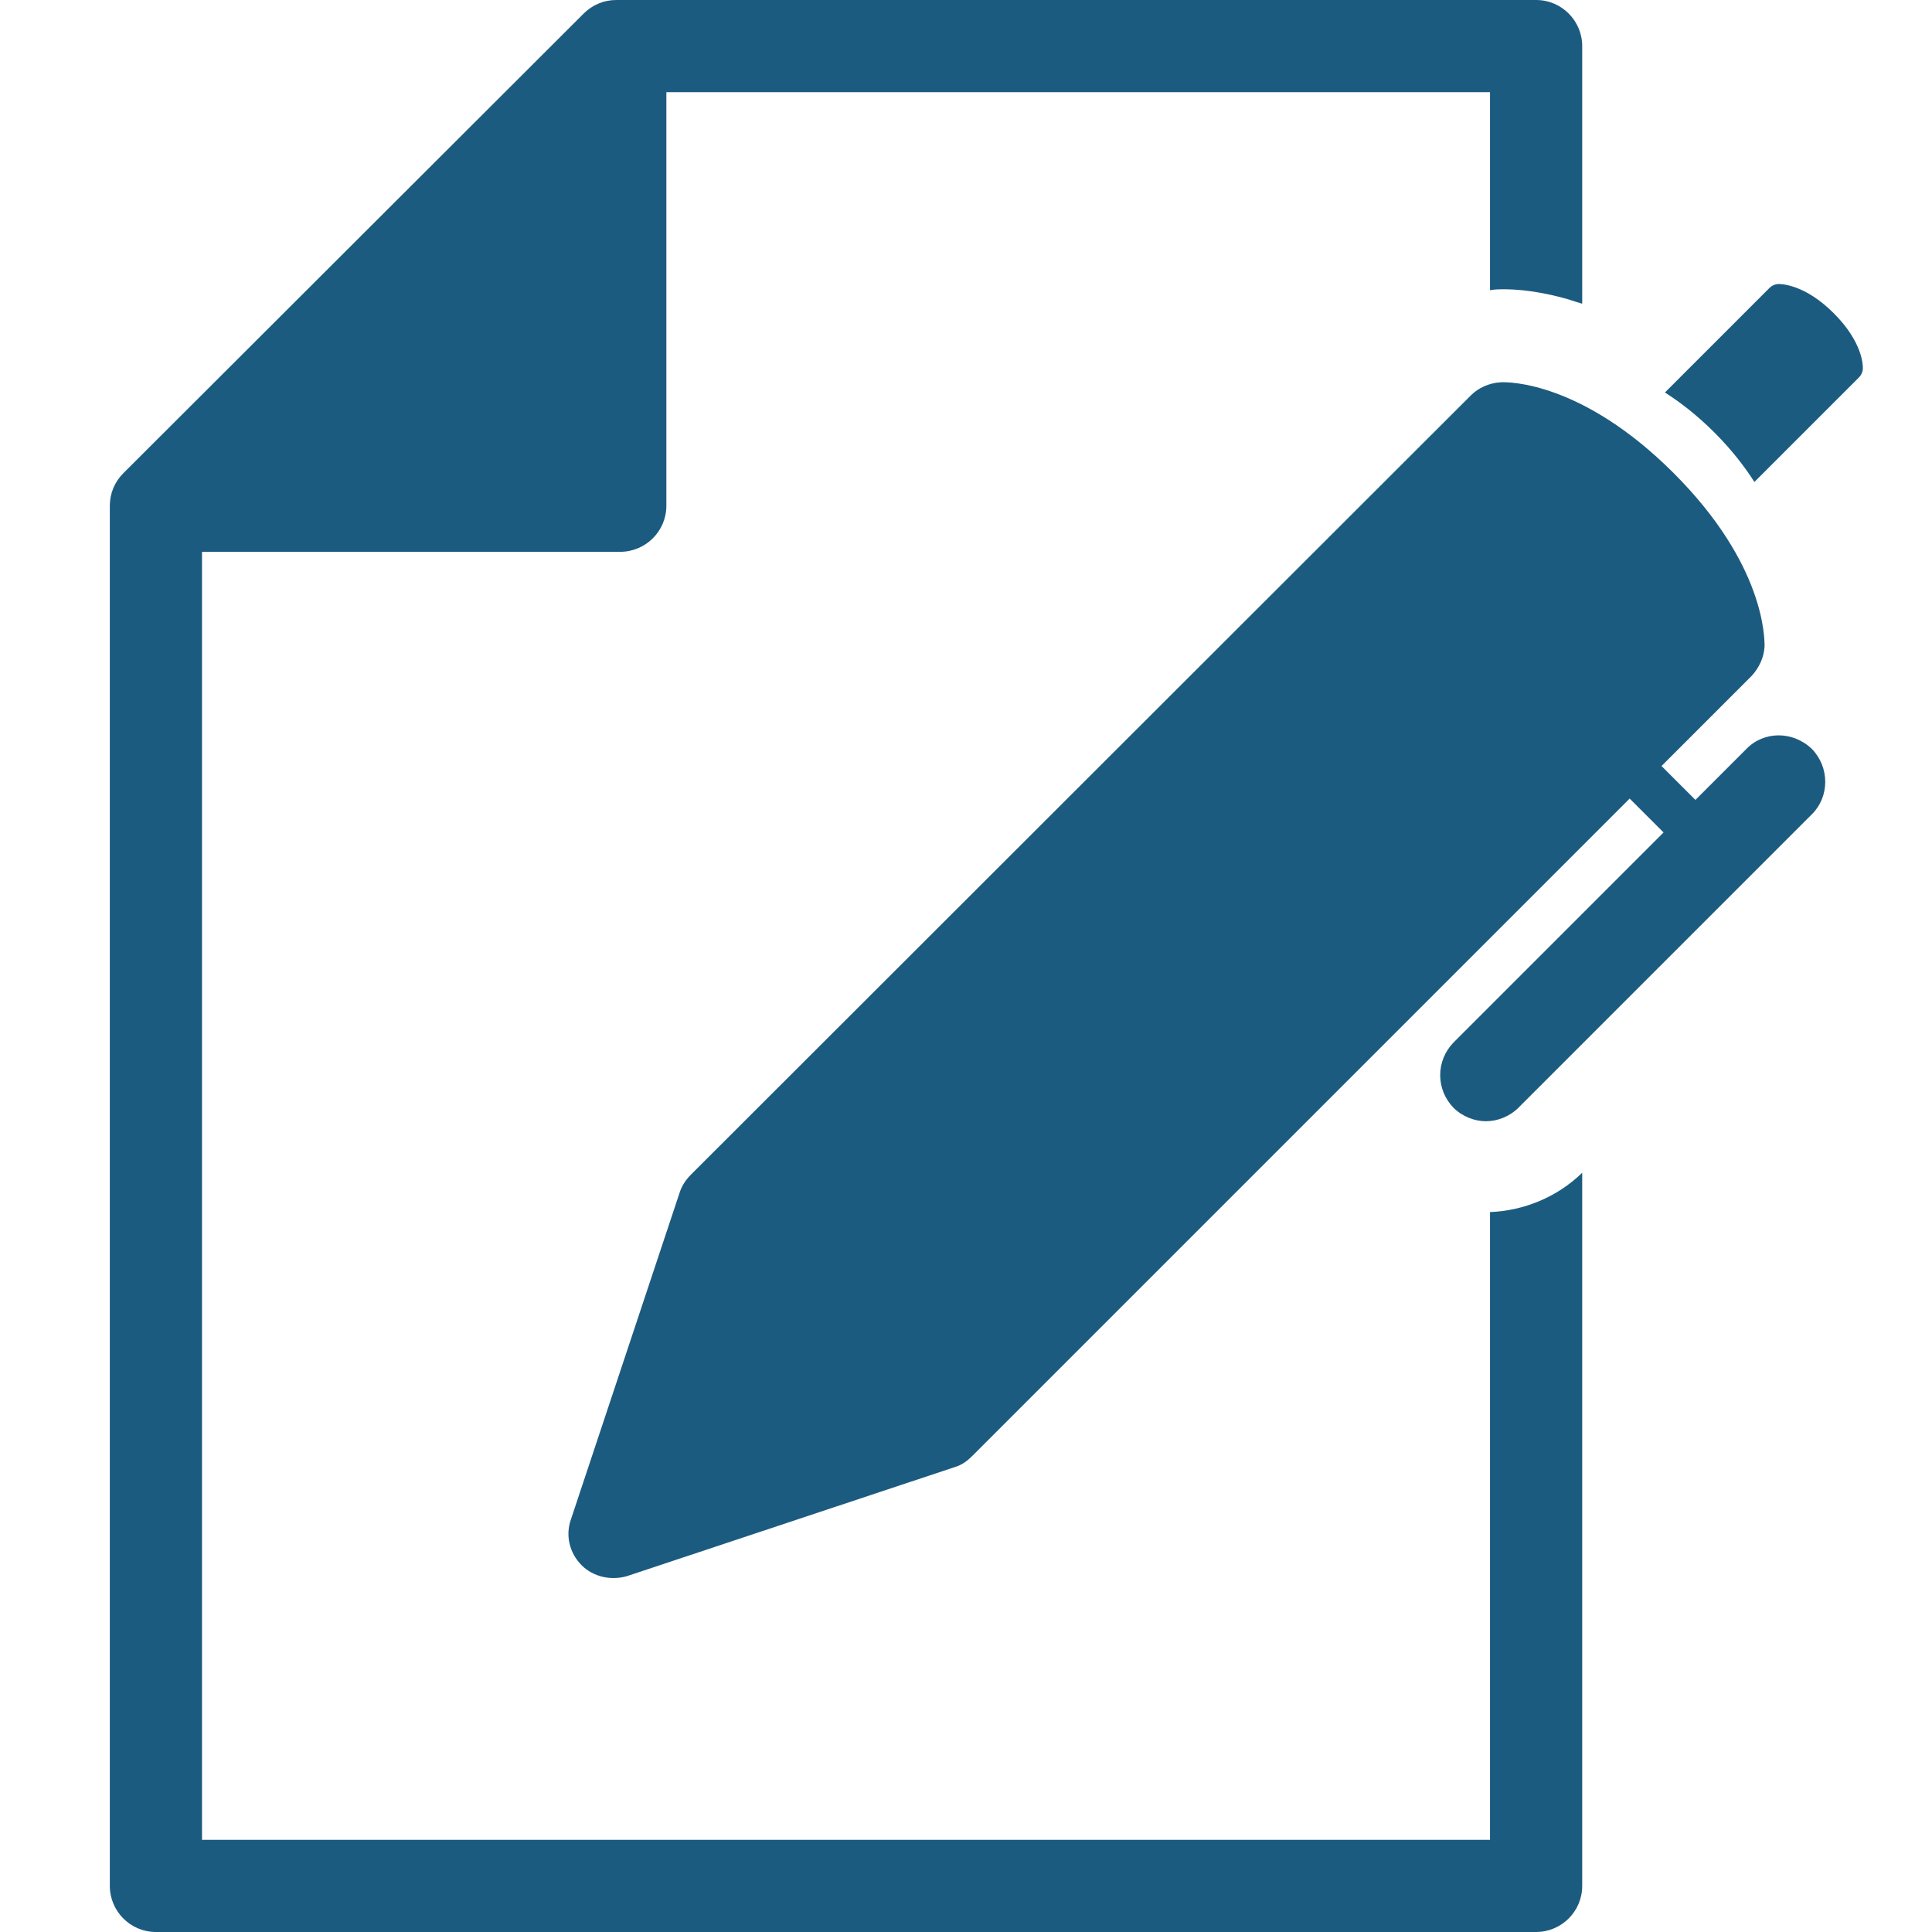
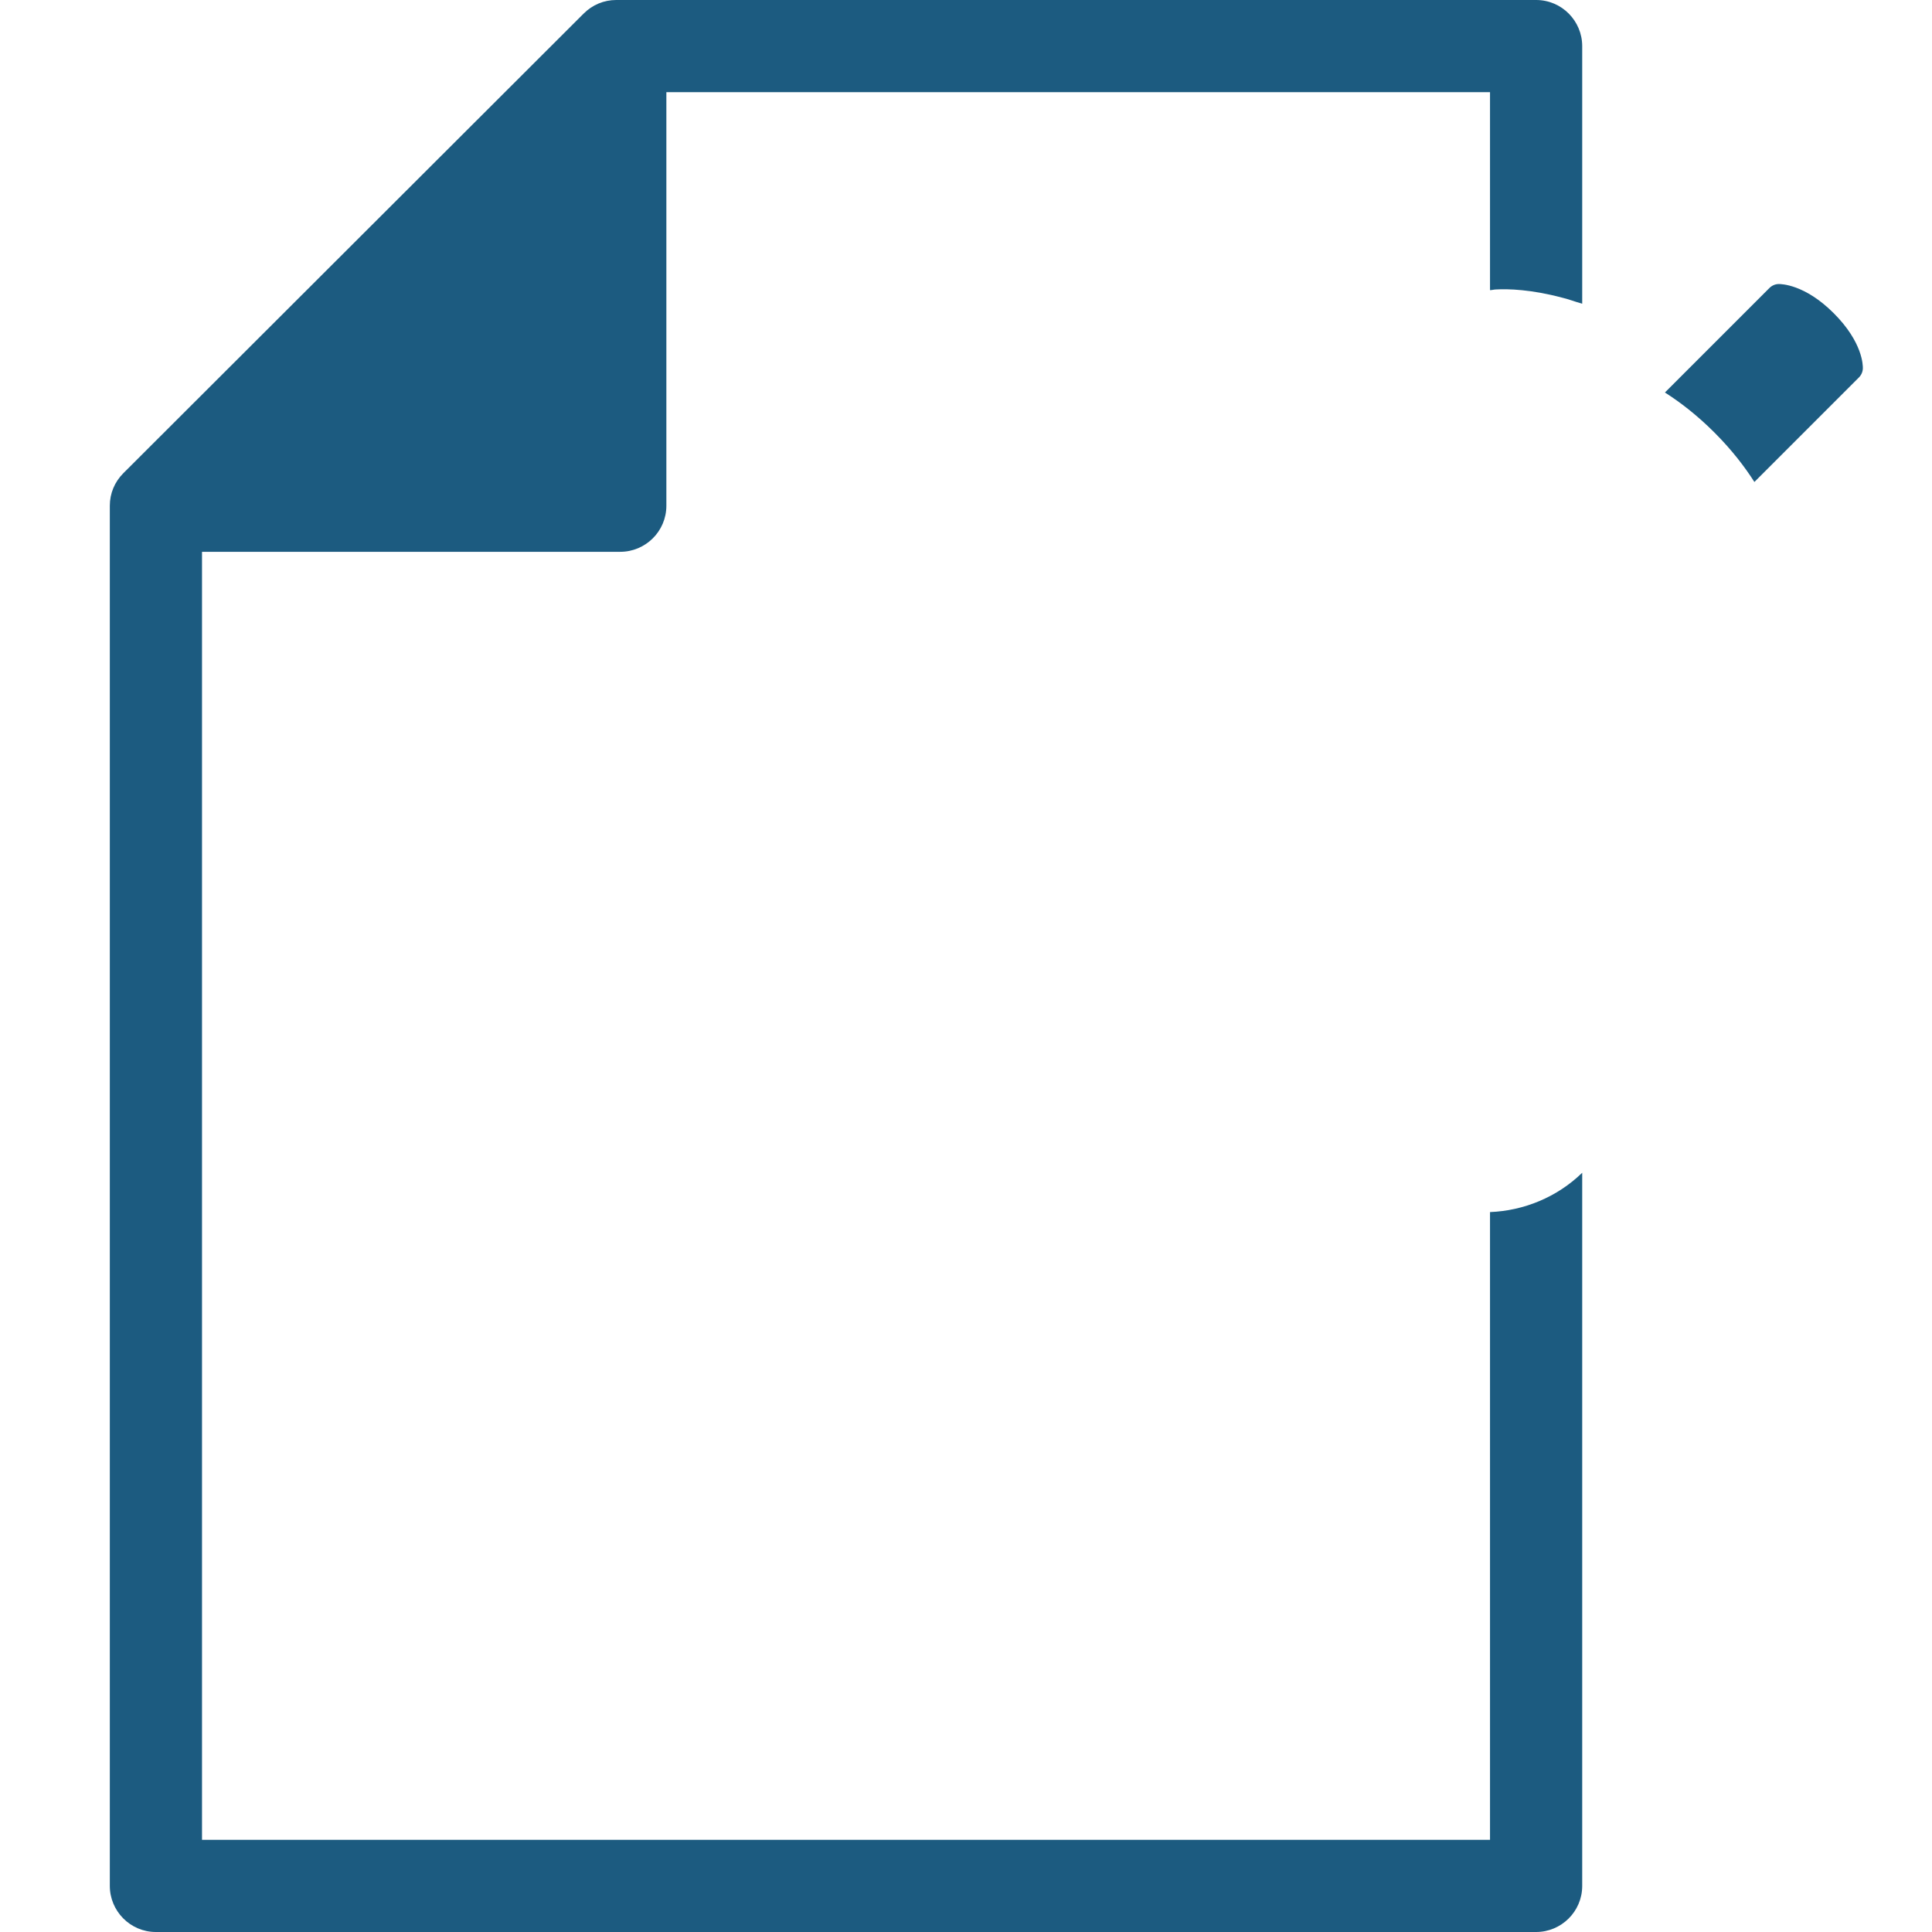
<svg xmlns="http://www.w3.org/2000/svg" version="1.1" id="Capa_1" x="0px" y="0px" viewBox="0 0 285 285" style="enable-background:new 0 0 285 285;" xml:space="preserve">
  <style type="text/css">
	.st0{fill:#1C5B80;}
</style>
  <g>
    <g>
-       <path class="st0" d="M219.8,271.4h-190v-190h61.7c3.7,0,6.8-3,6.8-6.8V13.6h121.5v29.2c0.3,0,0.6-0.1,0.9-0.1    c1.8-0.1,5.2,0,9.7,1.2c0.9,0.2,1.9,0.6,3,0.9V6.8c0-3.7-3-6.8-6.8-6.8H90.9c-1.8,0-3.5,0.7-4.8,2L18.2,69.8c-1.3,1.3-2,3-2,4.8    v203.6c0,3.7,3,6.8,6.8,6.8h203.6c3.7,0,6.8-3,6.8-6.8V173c-3.7,3.6-8.6,5.6-13.6,5.8L219.8,271.4L219.8,271.4z" />
+       <path class="st0" d="M219.8,271.4h-190v-190h61.7c3.7,0,6.8-3,6.8-6.8V13.6h121.5v29.2c0.3,0,0.6-0.1,0.9-0.1    c1.8-0.1,5.2,0,9.7,1.2c0.9,0.2,1.9,0.6,3,0.9V6.8c0-3.7-3-6.8-6.8-6.8H90.9c-1.8,0-3.5,0.7-4.8,2L18.2,69.8c-1.3,1.3-2,3-2,4.8    v203.6c0,3.7,3,6.8,6.8,6.8h203.6c3.7,0,6.8-3,6.8-6.8V173c-3.7,3.6-8.6,5.6-13.6,5.8L219.8,271.4L219.8,271.4" />
      <path class="st0" d="M270.5,46.2c-4.3-4.3-7.8-4.3-8.1-4.3c-0.5,0-1,0.2-1.4,0.6l-15.4,15.4c2.2,1.4,4.7,3.3,7.3,5.9    c2.6,2.6,4.5,5.1,5.9,7.3l15.4-15.4c0.4-0.4,0.6-0.9,0.6-1.4C274.8,53.9,274.8,50.5,270.5,46.2z" />
-       <path class="st0" d="M257.6,110.5l-7.5,7.5l-5-5l13.3-13.3c1.1-1.2,1.8-2.7,1.9-4.3c0-1.2,0.1-12.1-13.4-25.6    c-13.5-13.5-24.4-13.5-25.6-13.4c-1.6,0.1-3.2,0.8-4.3,1.9L101.9,173.3c-0.7,0.7-1.3,1.6-1.6,2.5l-16.1,48.4    c-0.8,2.3-0.2,4.9,1.6,6.7c1.7,1.7,4.3,2.3,6.7,1.6l48.4-16.1c1-0.3,1.8-0.9,2.5-1.6l97-97l5,5l-31,31c-2.6,2.7-2.6,6.9,0,9.6    c1.3,1.3,3.1,2,4.8,2c1.7,0,3.5-0.7,4.8-2l43.3-43.3c2.6-2.6,2.6-6.9,0-9.6C264.5,107.8,260.2,107.8,257.6,110.5z" />
    </g>
  </g>
</svg>